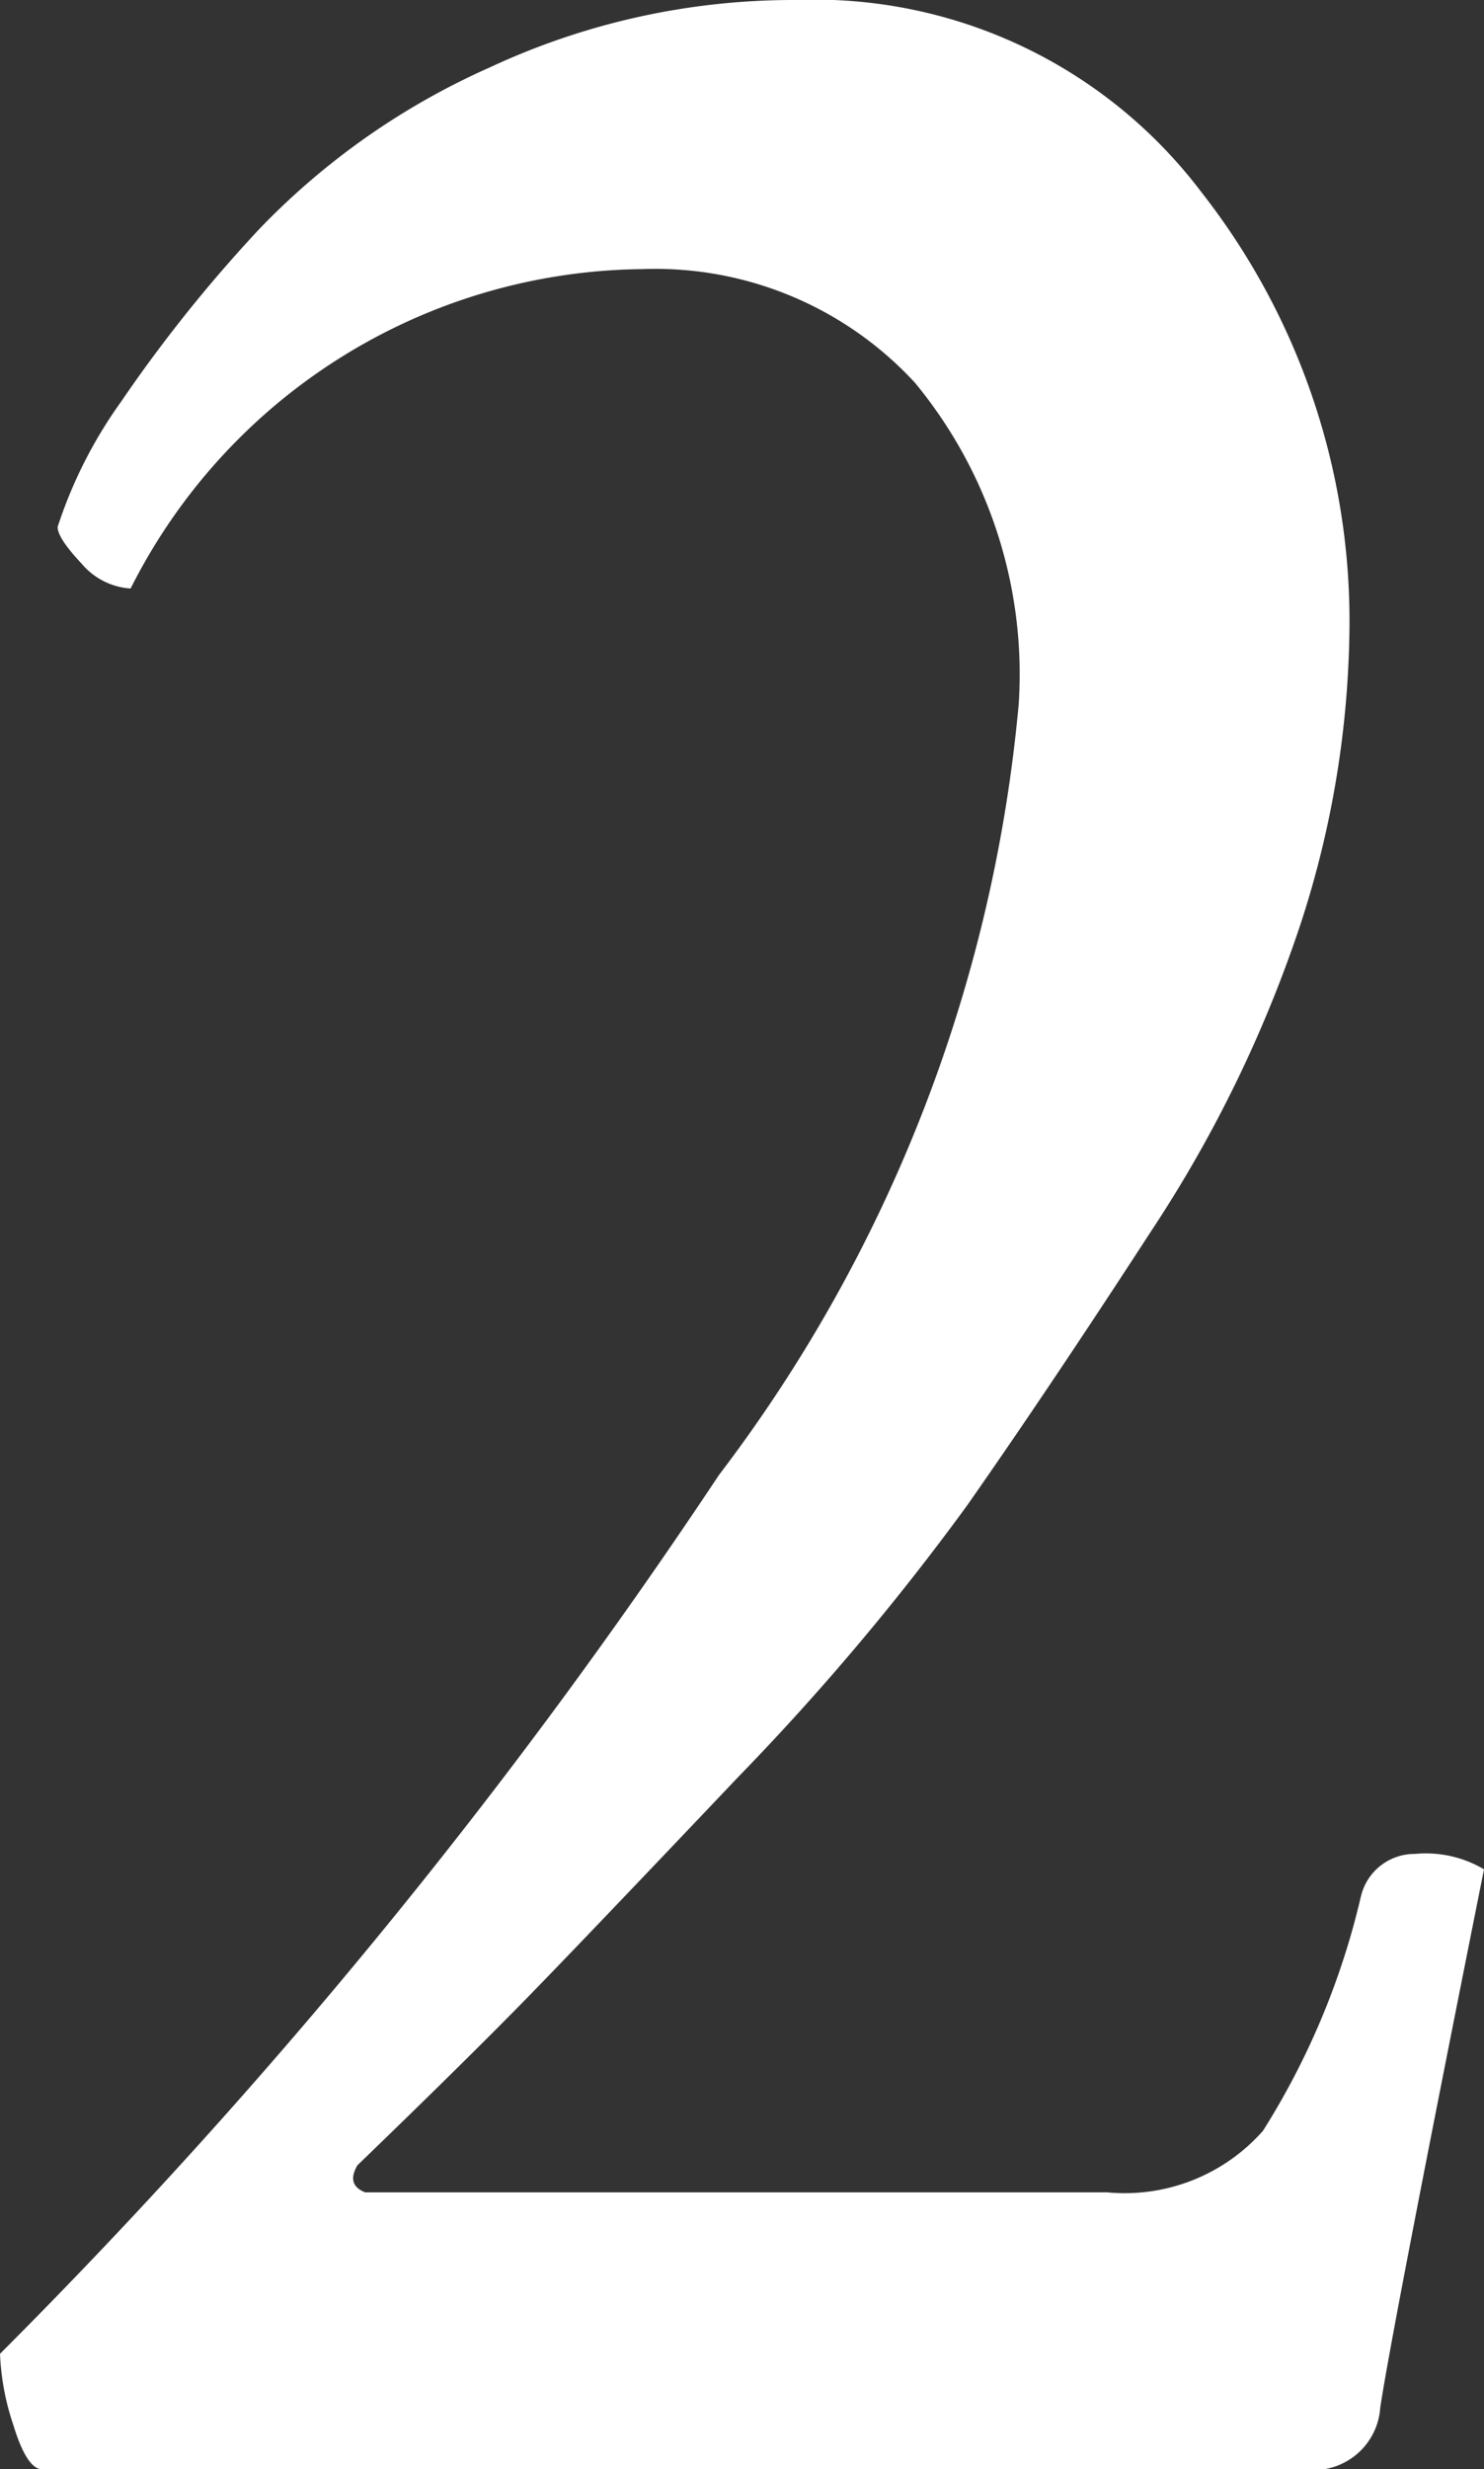
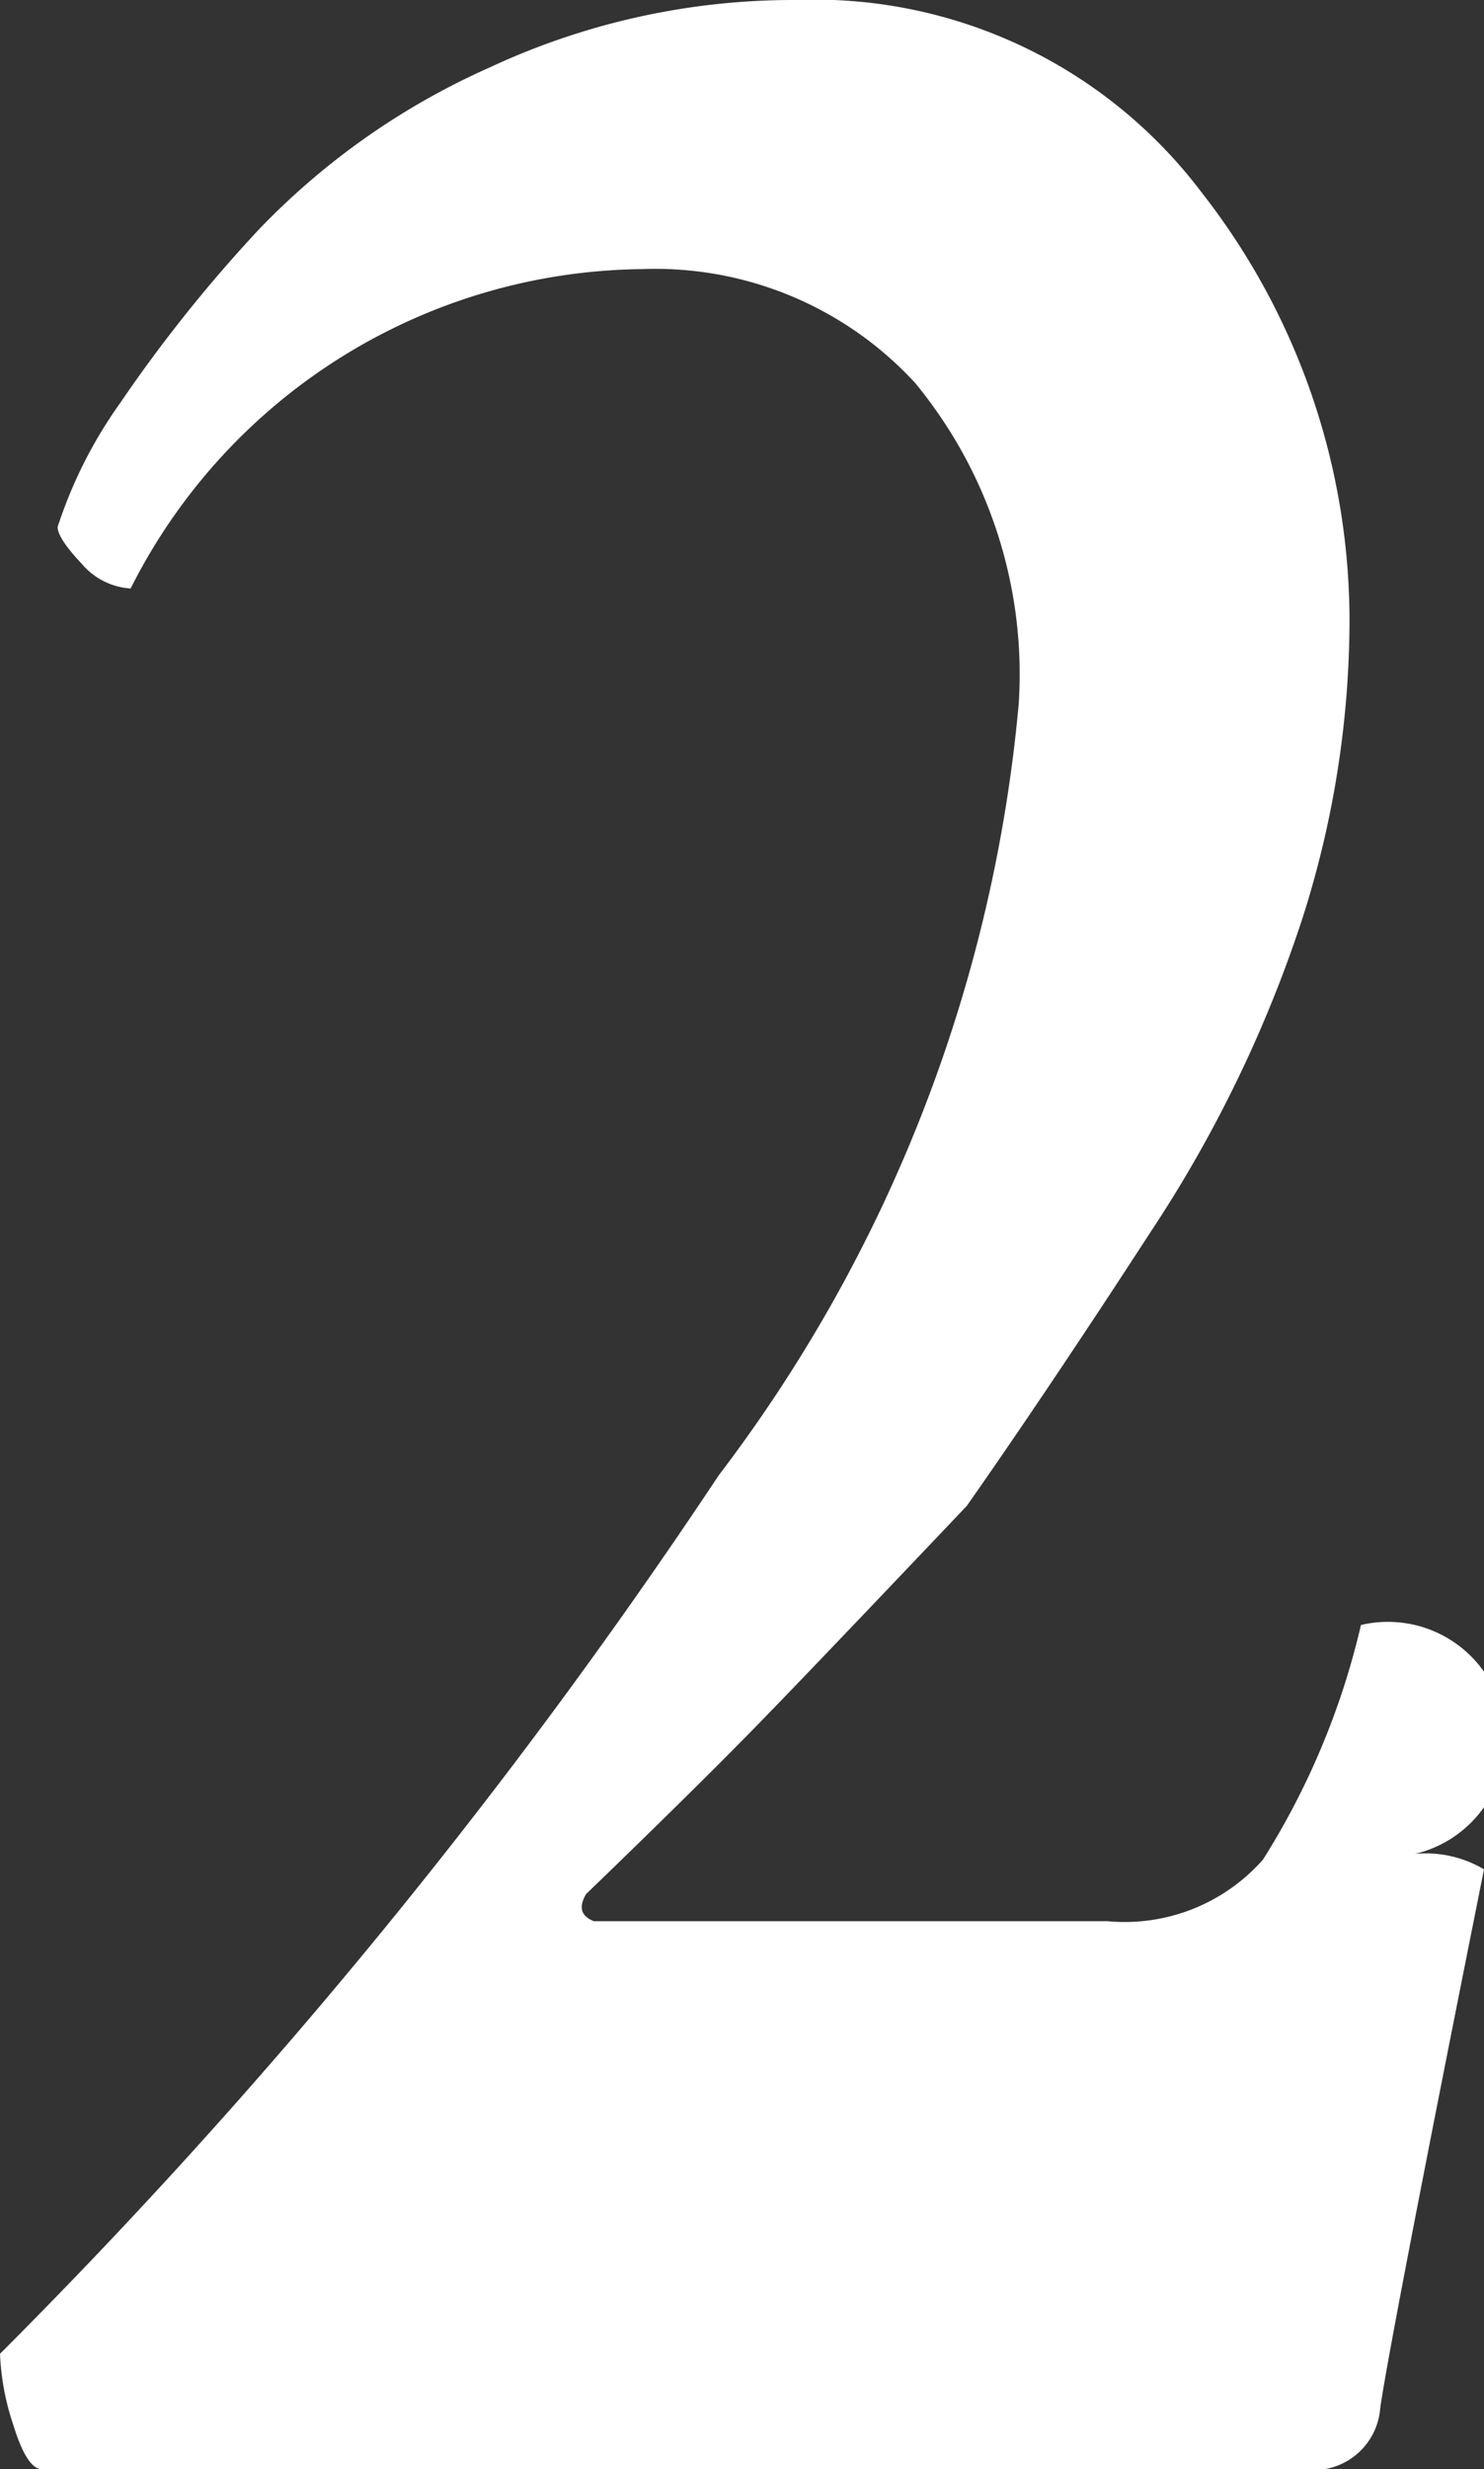
<svg xmlns="http://www.w3.org/2000/svg" width="7.237" height="12.038" viewBox="0 0 7.237 12.038">
  <rect x="0" y="0" width="7.237" height="12.038" fill="#333333" stroke="none" />
  <defs>
    <style>
      .cls-1 {
        fill: #fff;
      }
    </style>
  </defs>
  <g id="グループ_247" data-name="グループ 247" transform="translate(0 -0.45)">
-     <path id="パス_92" data-name="パス 92" class="cls-1" d="M3.881.45a2.364,2.364,0,0,1,1.978.937,3.388,3.388,0,0,1,.722,2.119,4.785,4.785,0,0,1-.234,1.435A6.323,6.323,0,0,1,5.615,6.45q-.5.77-.9,1.341A12.265,12.265,0,0,1,3.6,9.113q-.712.75-.985,1.031c-.181.187-.472.476-.872.862-.037.064-.025.107.038.132H5.4a.9.9,0,0,0,.759-.3,3.717,3.717,0,0,0,.478-1.144A.269.269,0,0,1,6.9,9.488a.557.557,0,0,1,.337.075q-.45,2.25-.506,2.625a.326.326,0,0,1-.375.3H.206q-.075,0-.141-.216A1.239,1.239,0,0,1,0,11.925,27.917,27.917,0,0,0,3.506,7.641a7.289,7.289,0,0,0,1.462-3.76,2.232,2.232,0,0,0-.506-1.565,1.721,1.721,0,0,0-1.331-.554A2.824,2.824,0,0,0,.637,3.319.34.34,0,0,1,.4,3.2C.321,3.116.281,3.056.281,3.019a2.223,2.223,0,0,1,.309-.61,7.047,7.047,0,0,1,.675-.843A3.556,3.556,0,0,1,2.39.778,3.5,3.5,0,0,1,3.881.45" />
+     <path id="パス_92" data-name="パス 92" class="cls-1" d="M3.881.45a2.364,2.364,0,0,1,1.978.937,3.388,3.388,0,0,1,.722,2.119,4.785,4.785,0,0,1-.234,1.435A6.323,6.323,0,0,1,5.615,6.45q-.5.77-.9,1.341q-.712.75-.985,1.031c-.181.187-.472.476-.872.862-.037.064-.025.107.038.132H5.4a.9.9,0,0,0,.759-.3,3.717,3.717,0,0,0,.478-1.144A.269.269,0,0,1,6.9,9.488a.557.557,0,0,1,.337.075q-.45,2.25-.506,2.625a.326.326,0,0,1-.375.3H.206q-.075,0-.141-.216A1.239,1.239,0,0,1,0,11.925,27.917,27.917,0,0,0,3.506,7.641a7.289,7.289,0,0,0,1.462-3.76,2.232,2.232,0,0,0-.506-1.565,1.721,1.721,0,0,0-1.331-.554A2.824,2.824,0,0,0,.637,3.319.34.34,0,0,1,.4,3.2C.321,3.116.281,3.056.281,3.019a2.223,2.223,0,0,1,.309-.61,7.047,7.047,0,0,1,.675-.843A3.556,3.556,0,0,1,2.39.778,3.5,3.5,0,0,1,3.881.45" />
  </g>
</svg>